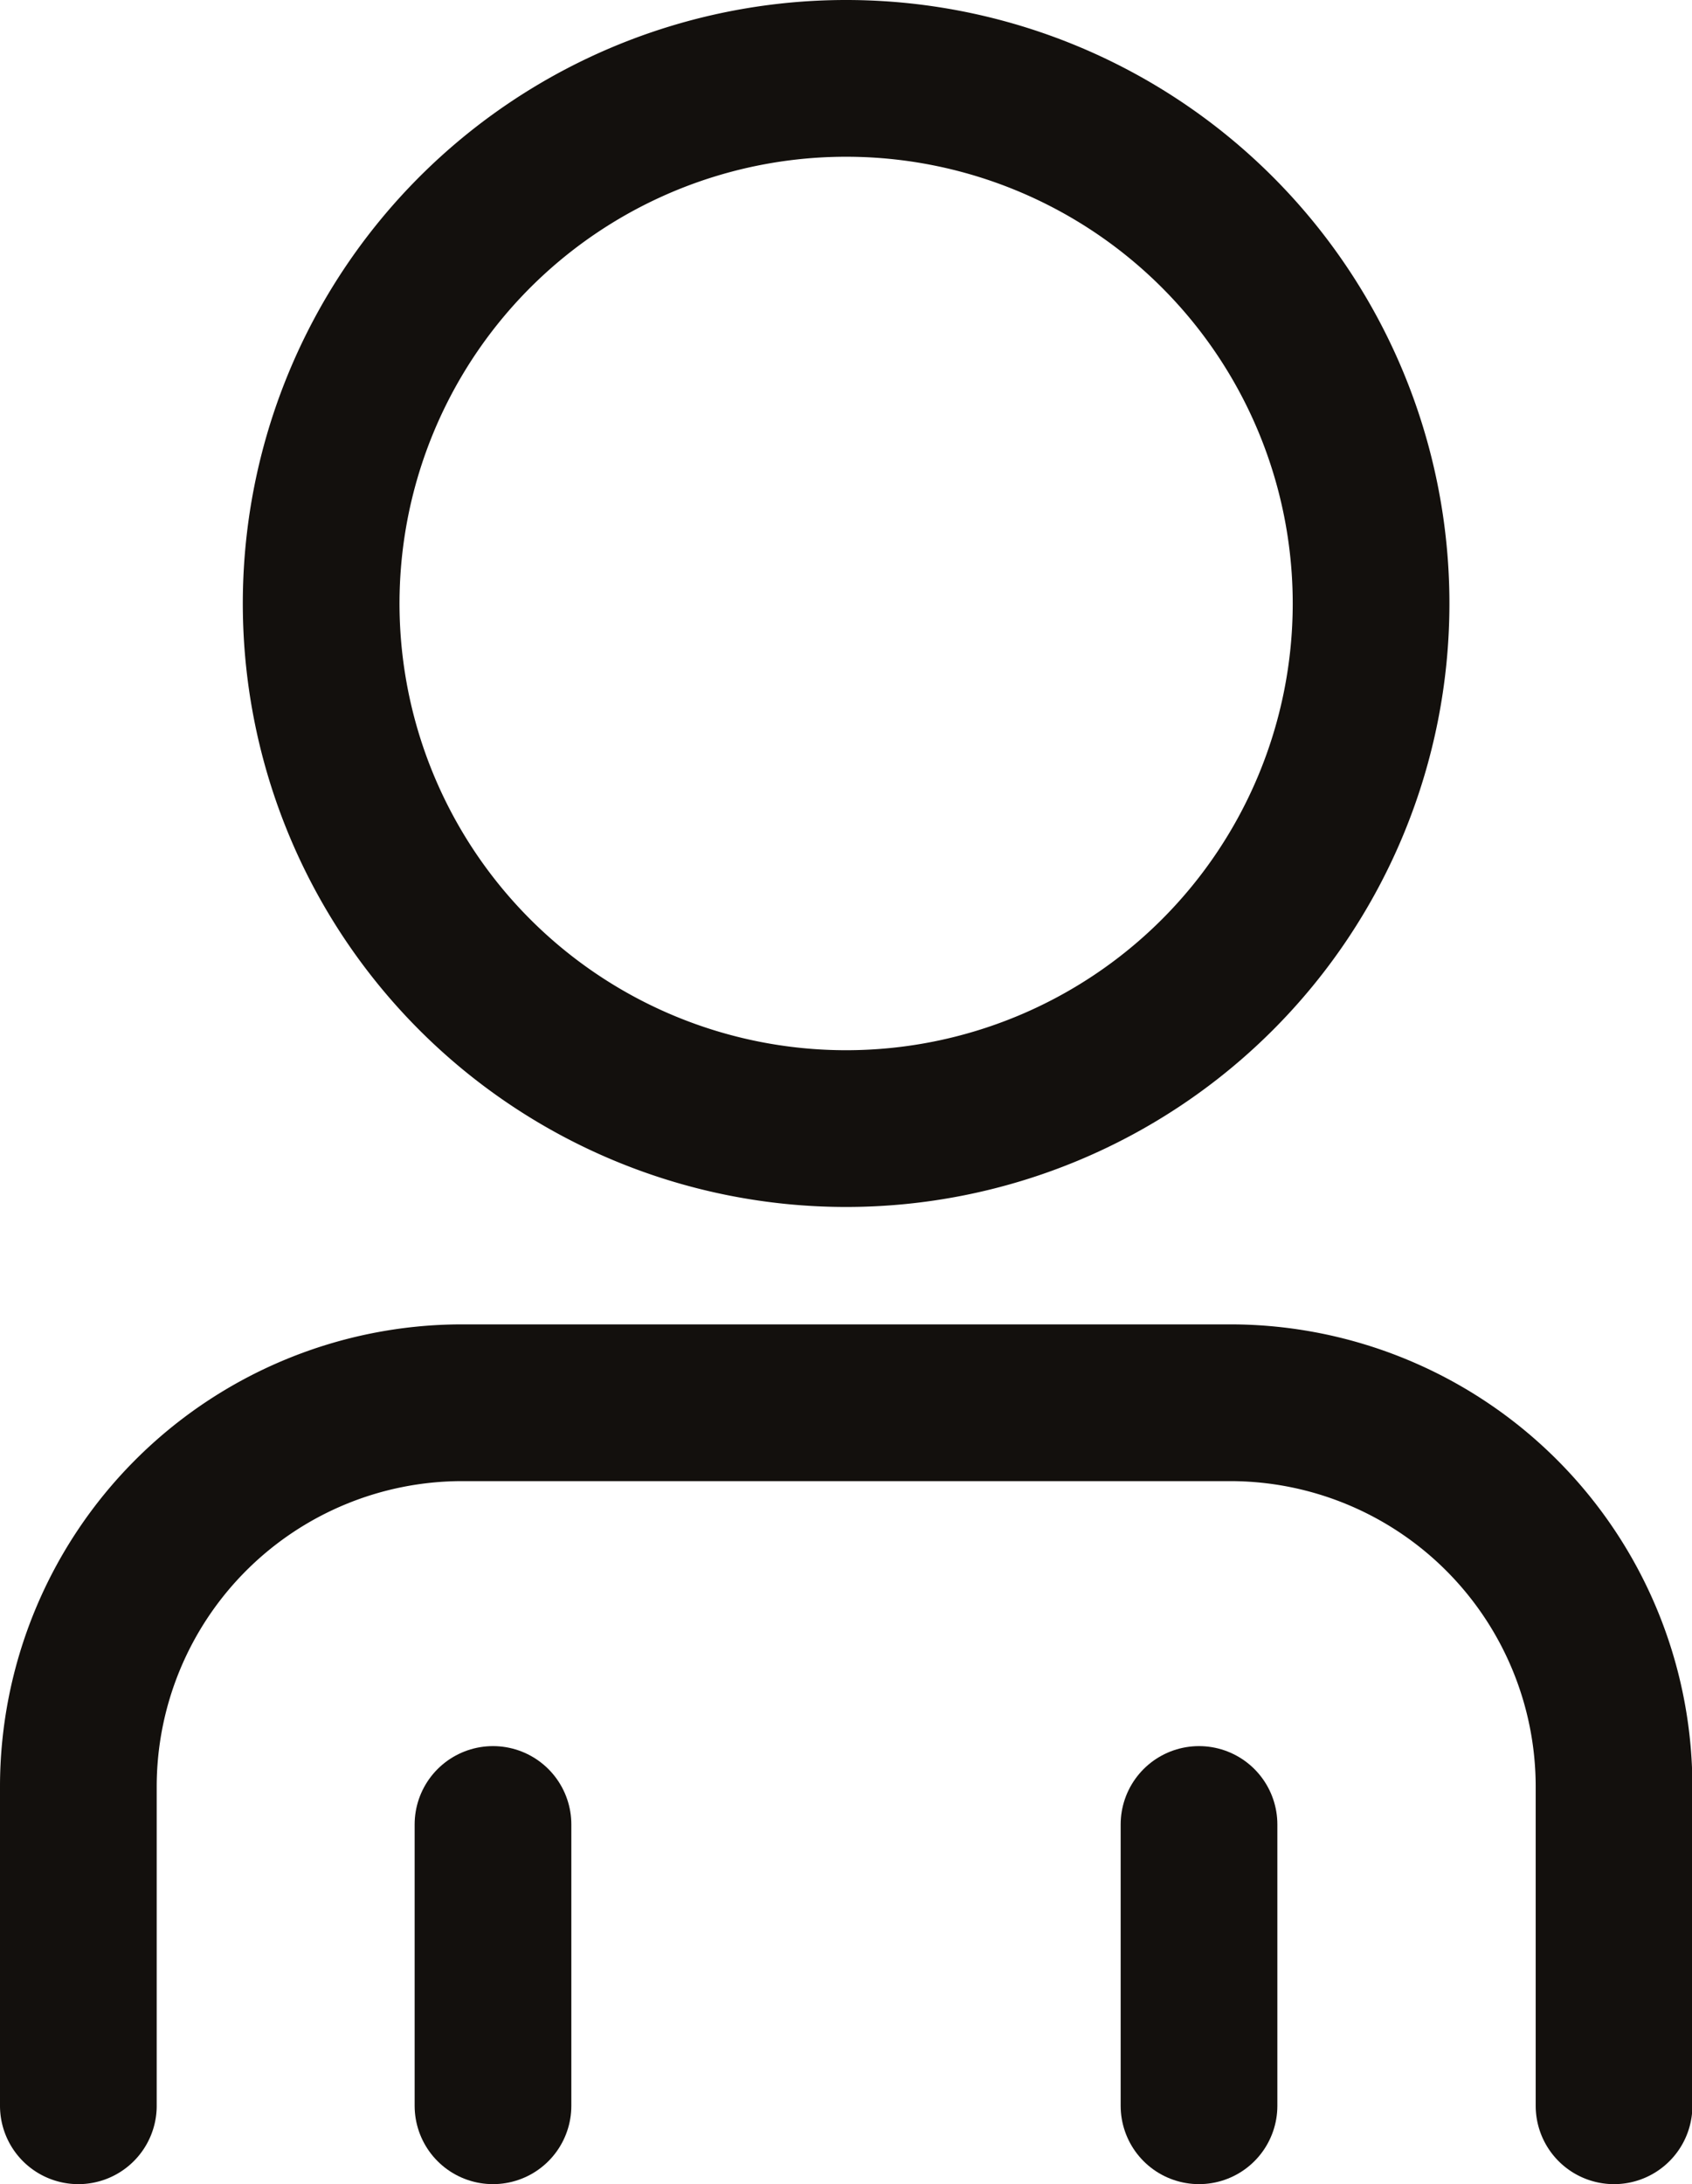
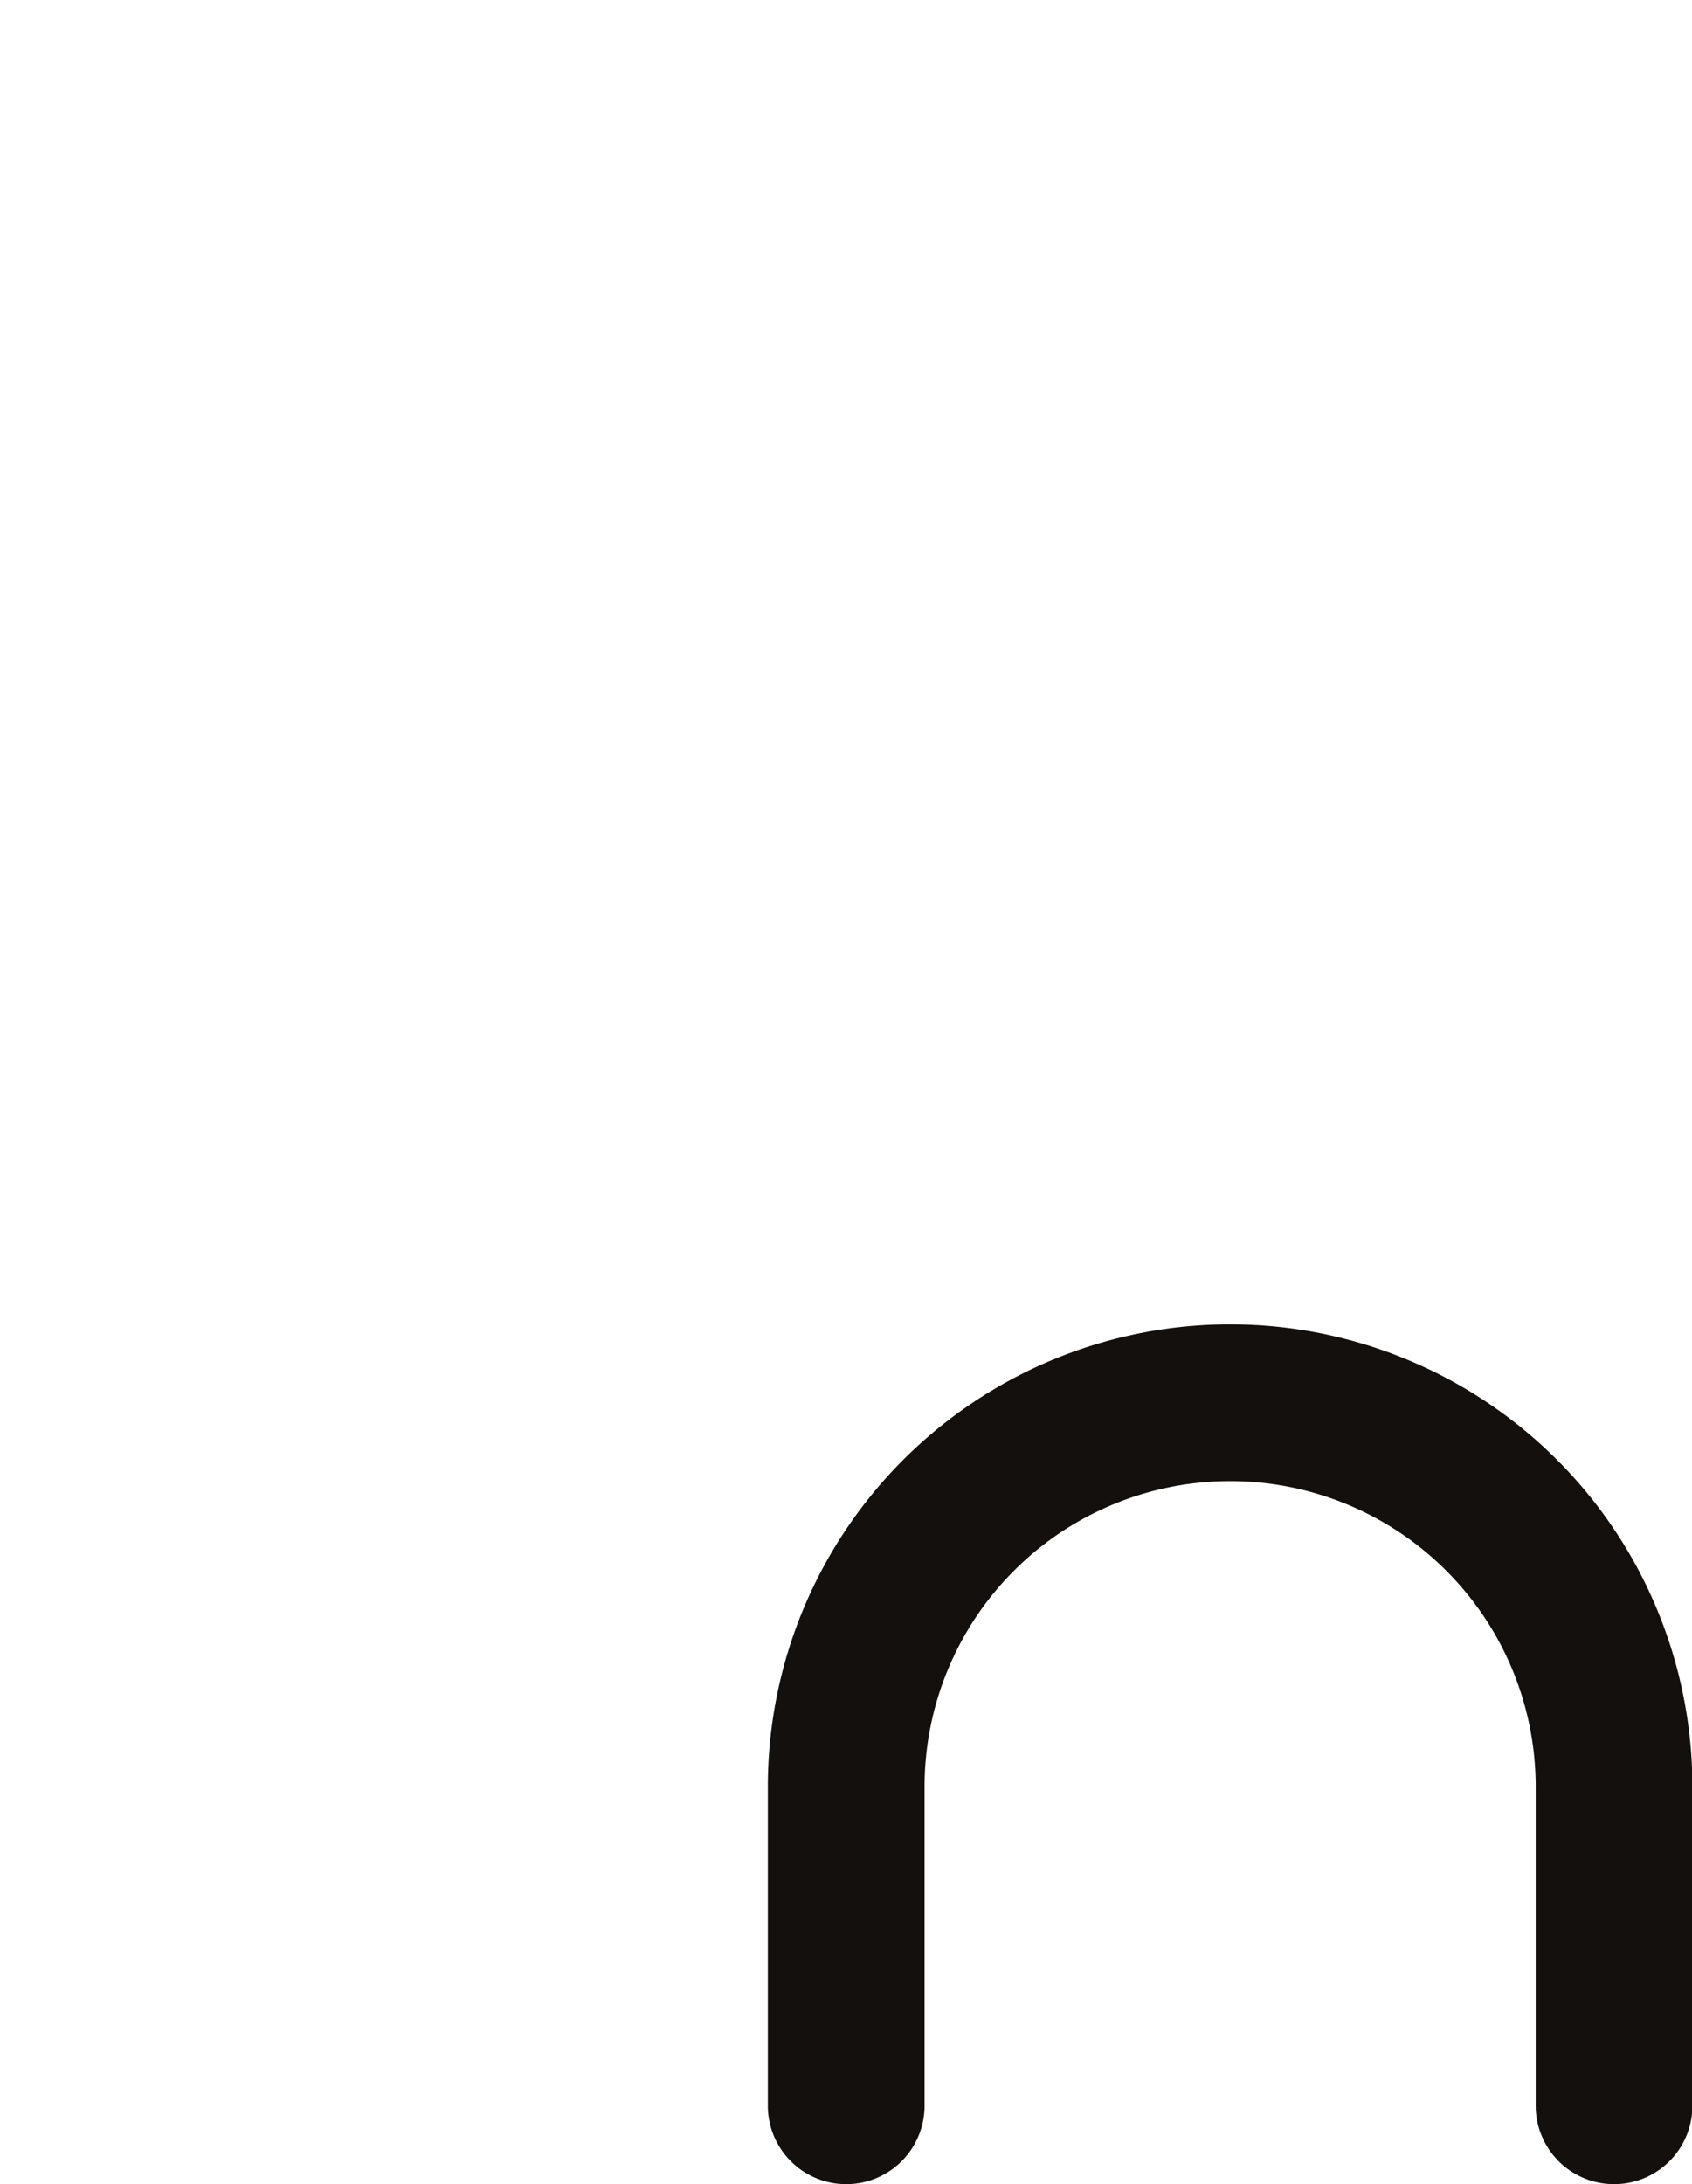
<svg xmlns="http://www.w3.org/2000/svg" width="21.595" height="27.868" viewBox="0 0 21.595 27.868">
  <g id="user" transform="translate(-1090 -385)">
-     <path id="Path_18" data-name="Path 18" d="M21.3,8.7A6.7,6.7,0,1,1,14.6,2,6.7,6.7,0,0,1,21.3,8.7Z" transform="translate(1086.199 384)" fill="none" stroke="#13100d" stroke-linecap="round" stroke-linejoin="round" stroke-width="2" />
-     <path id="Path_19" data-name="Path 19" d="M21.6,43.153v-4.07a4.9,4.9,0,0,0-4.9-4.9H6.9a4.9,4.9,0,0,0-4.9,4.9v4.07" transform="translate(1089 368.715)" fill="none" stroke="#13100d" stroke-linecap="round" stroke-linejoin="round" stroke-width="2" />
-     <line id="Line_3" data-name="Line 3" y1="3.589" transform="translate(1105.303 408.279)" fill="none" stroke="#13100d" stroke-linecap="round" stroke-linejoin="round" stroke-width="2" />
-     <line id="Line_4" data-name="Line 4" y1="3.589" transform="translate(1096.292 408.279)" fill="none" stroke="#13100d" stroke-linecap="round" stroke-linejoin="round" stroke-width="2" />
+     <path id="Path_19" data-name="Path 19" d="M21.6,43.153v-4.07a4.9,4.9,0,0,0-4.9-4.9a4.9,4.9,0,0,0-4.9,4.9v4.07" transform="translate(1089 368.715)" fill="none" stroke="#13100d" stroke-linecap="round" stroke-linejoin="round" stroke-width="2" />
  </g>
</svg>